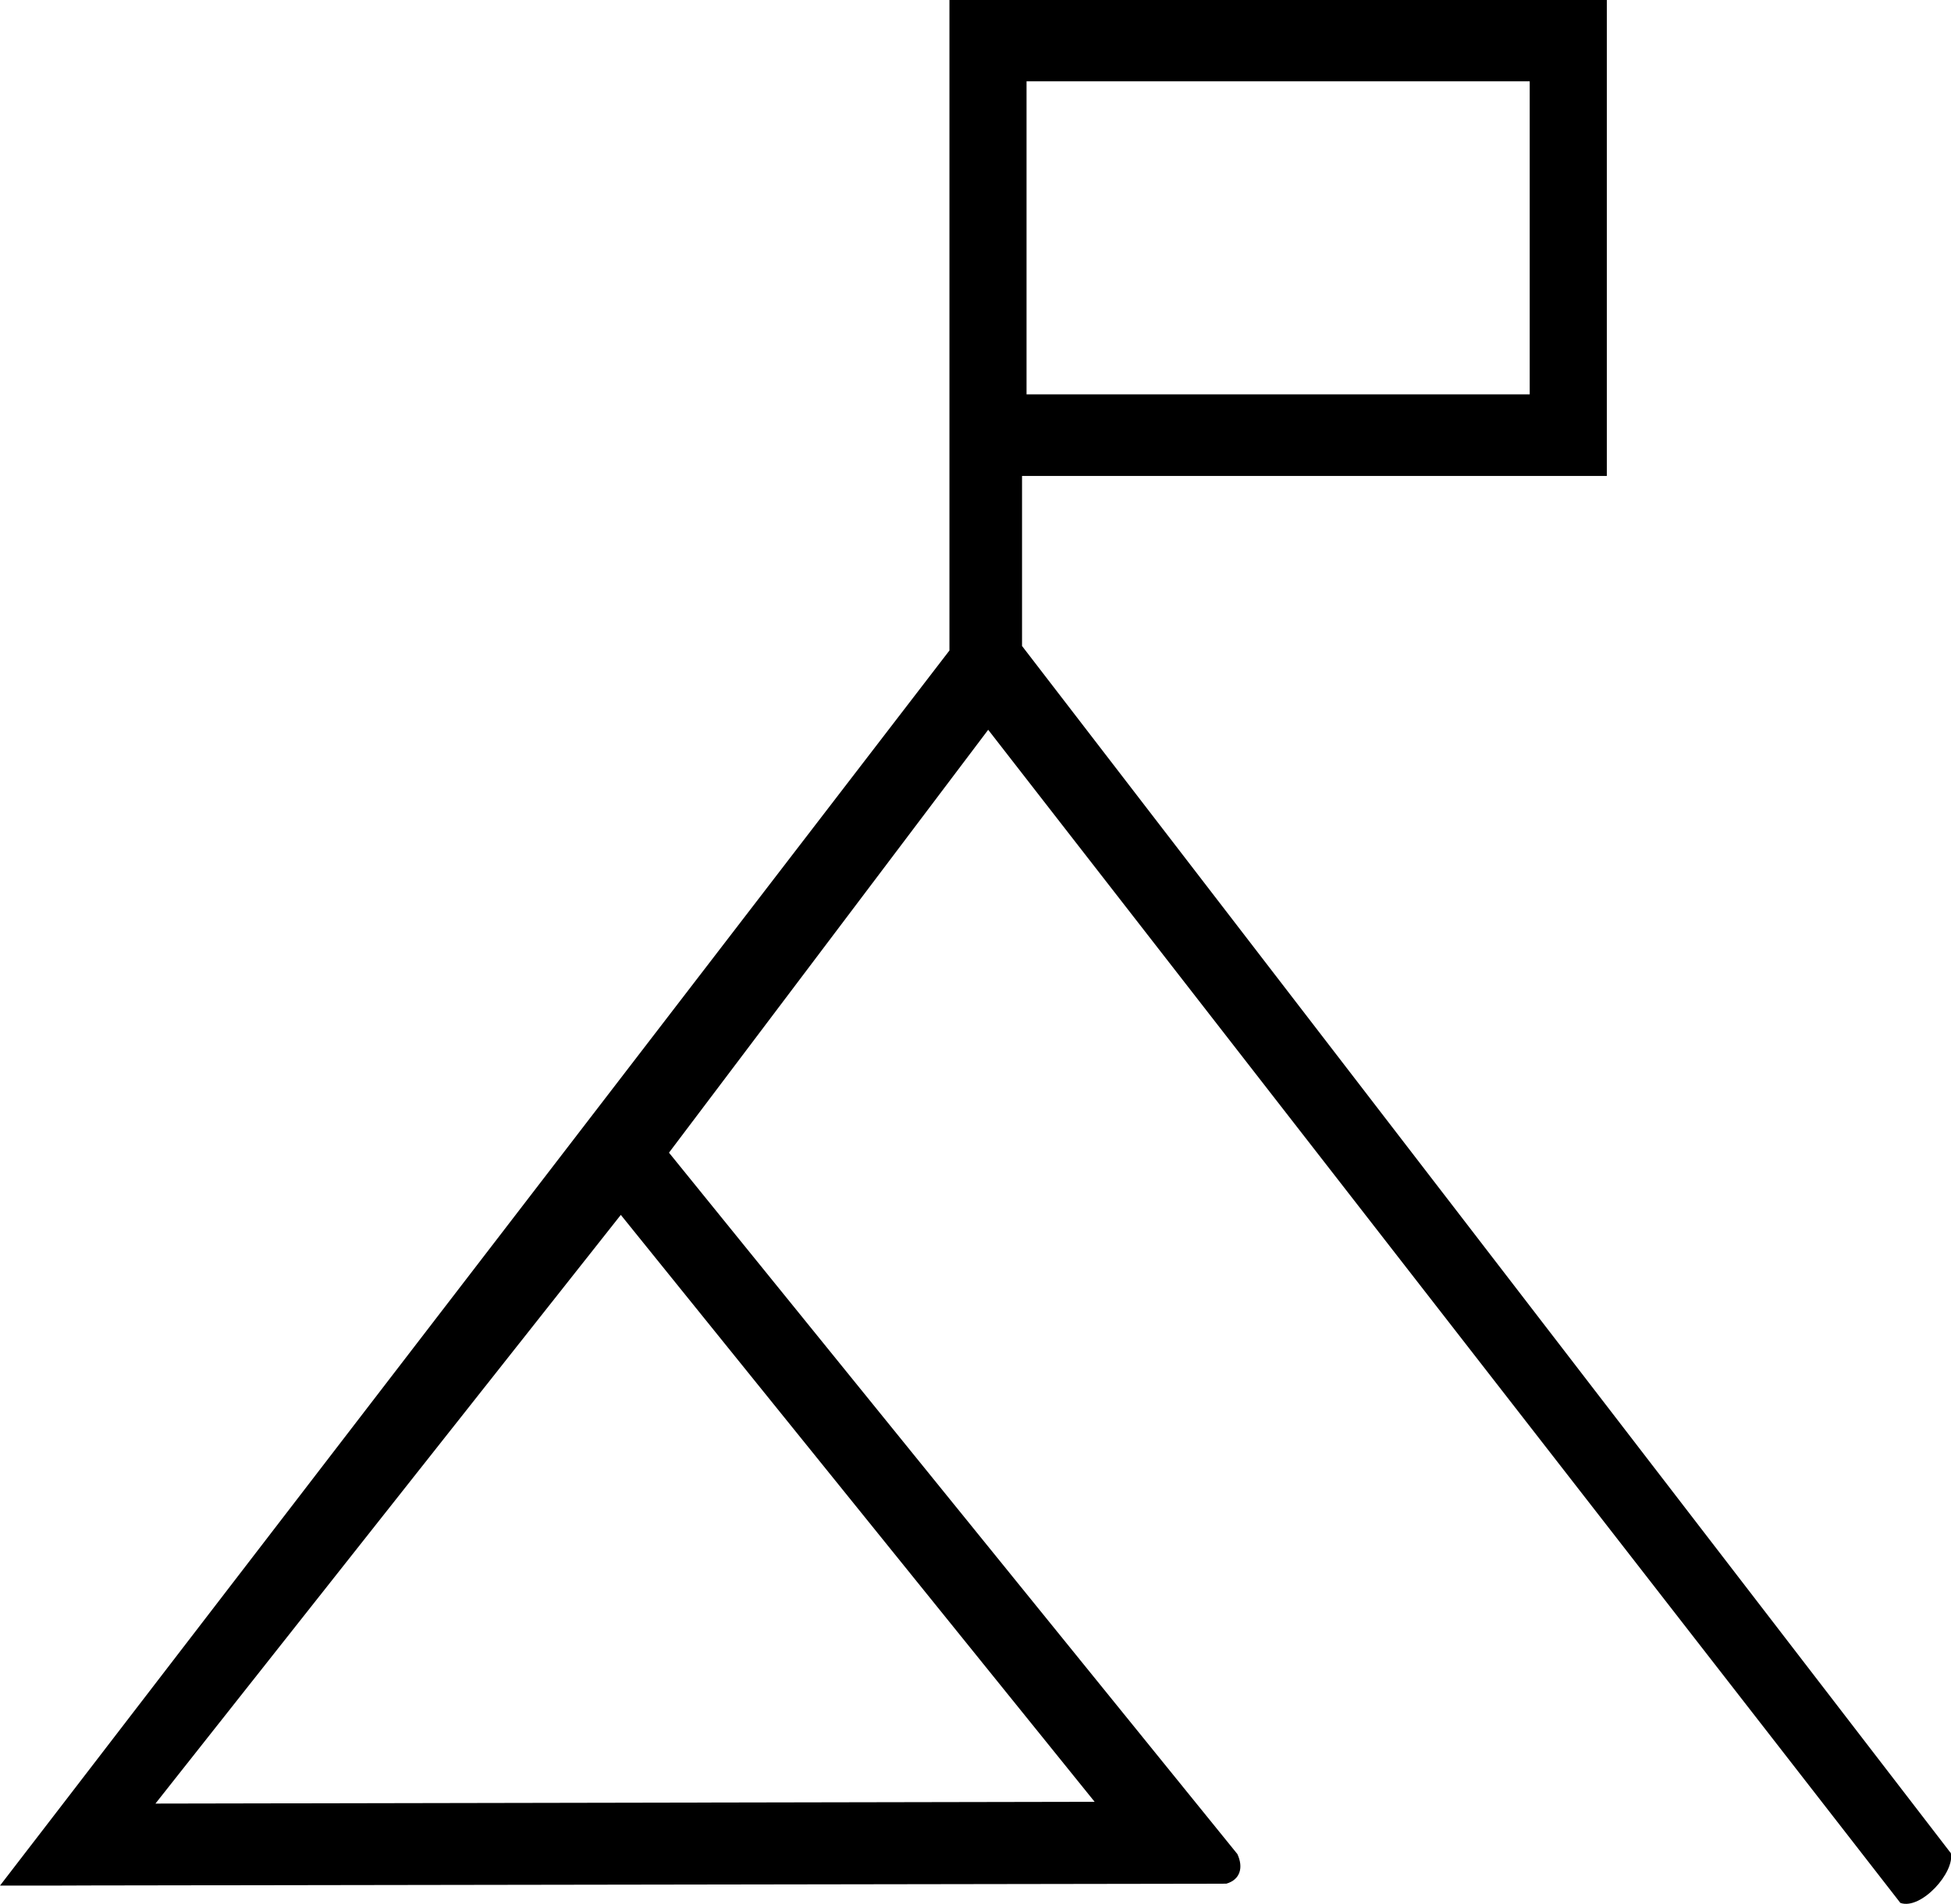
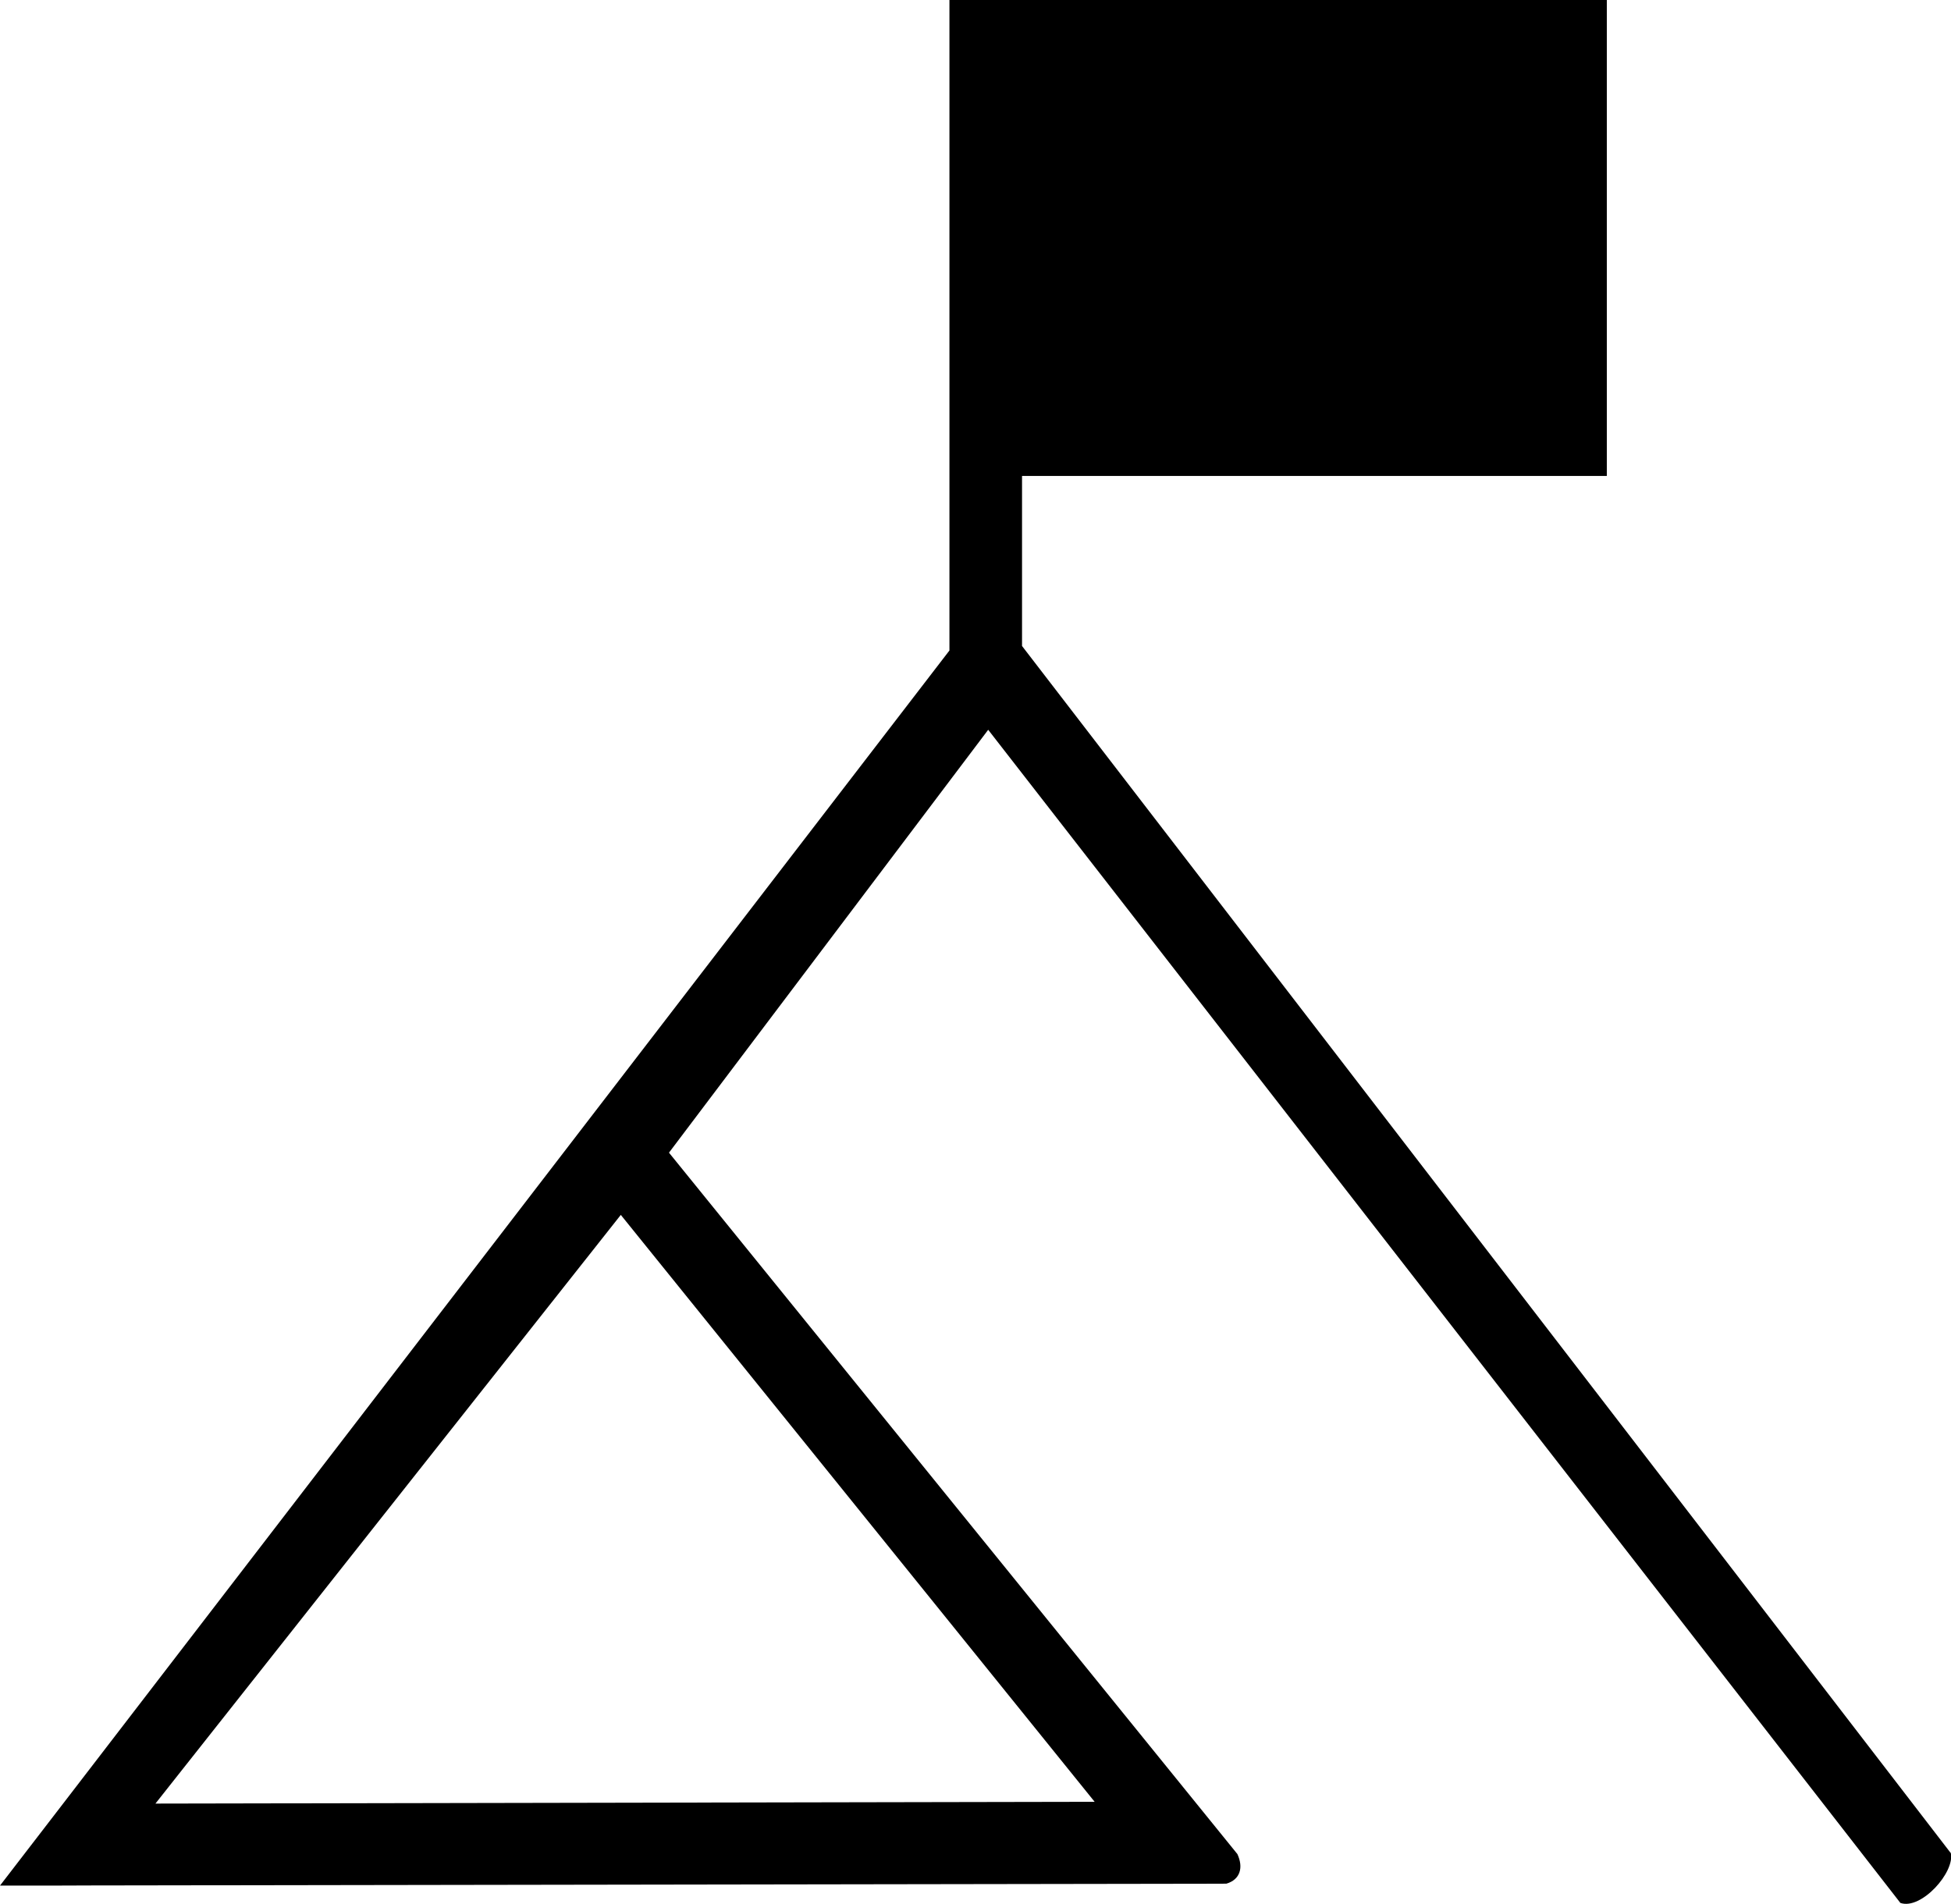
<svg xmlns="http://www.w3.org/2000/svg" id="Layer_2" data-name="Layer 2" viewBox="0 0 142.96 139.53">
  <g id="Layer_1-2" data-name="Layer 1">
-     <path d="M142.93,135.78L74.89,47.34v-12.46h42.85V0h-48.17v47.67L4.61,132.19l-4.61,5.99h3.85s2.8-.01,2.8-.01l83.21-.13c1.03-.3,1.26-1.2.81-2.17l-41.65-51.4,23.39-30.99,66.84,85.97c1.52.54,4.04-2.27,3.69-3.68ZM75.22,5.96h36.87v22.94h-36.87V5.96ZM80.21,132.04l-68.82.13,34.1-43.14,34.72,43.01Z" />
+     <path d="M142.93,135.78L74.89,47.34v-12.46h42.85V0h-48.17v47.67L4.61,132.19l-4.61,5.99h3.85s2.8-.01,2.8-.01l83.21-.13c1.03-.3,1.26-1.2.81-2.17l-41.65-51.4,23.39-30.99,66.84,85.97c1.52.54,4.04-2.27,3.69-3.68ZM75.22,5.96h36.87v22.94V5.96ZM80.21,132.04l-68.82.13,34.1-43.14,34.72,43.01Z" />
  </g>
</svg>